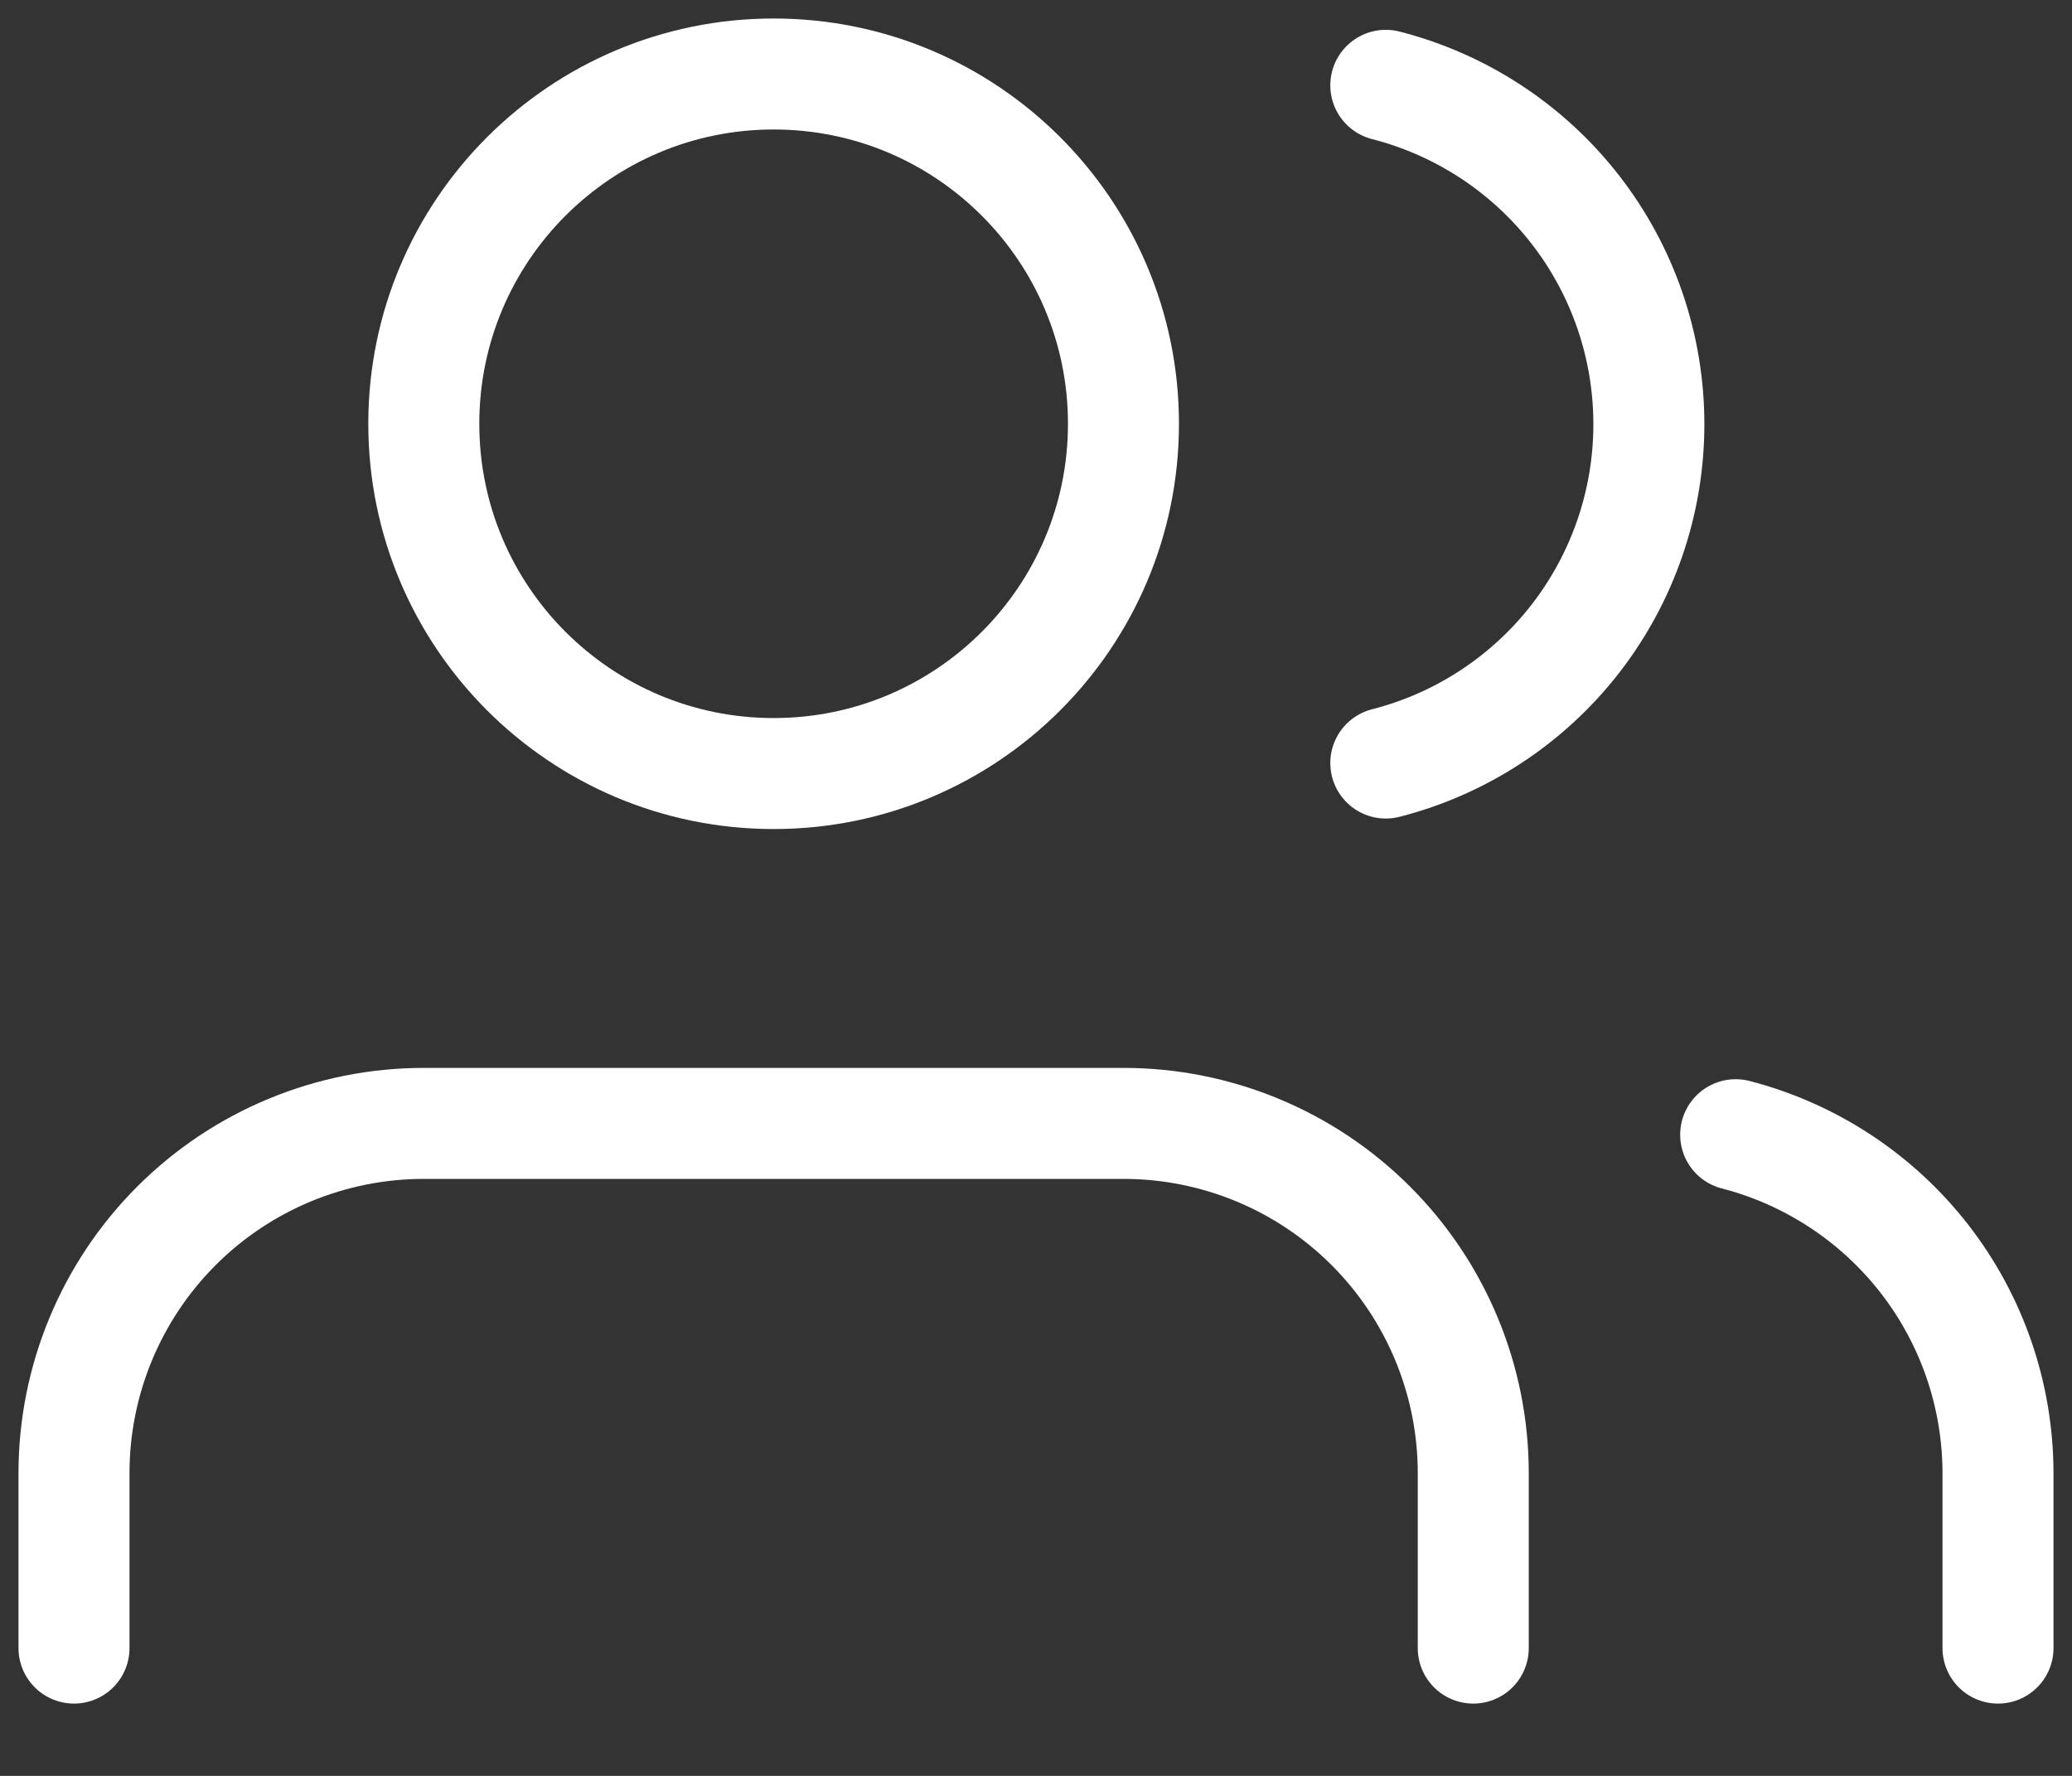
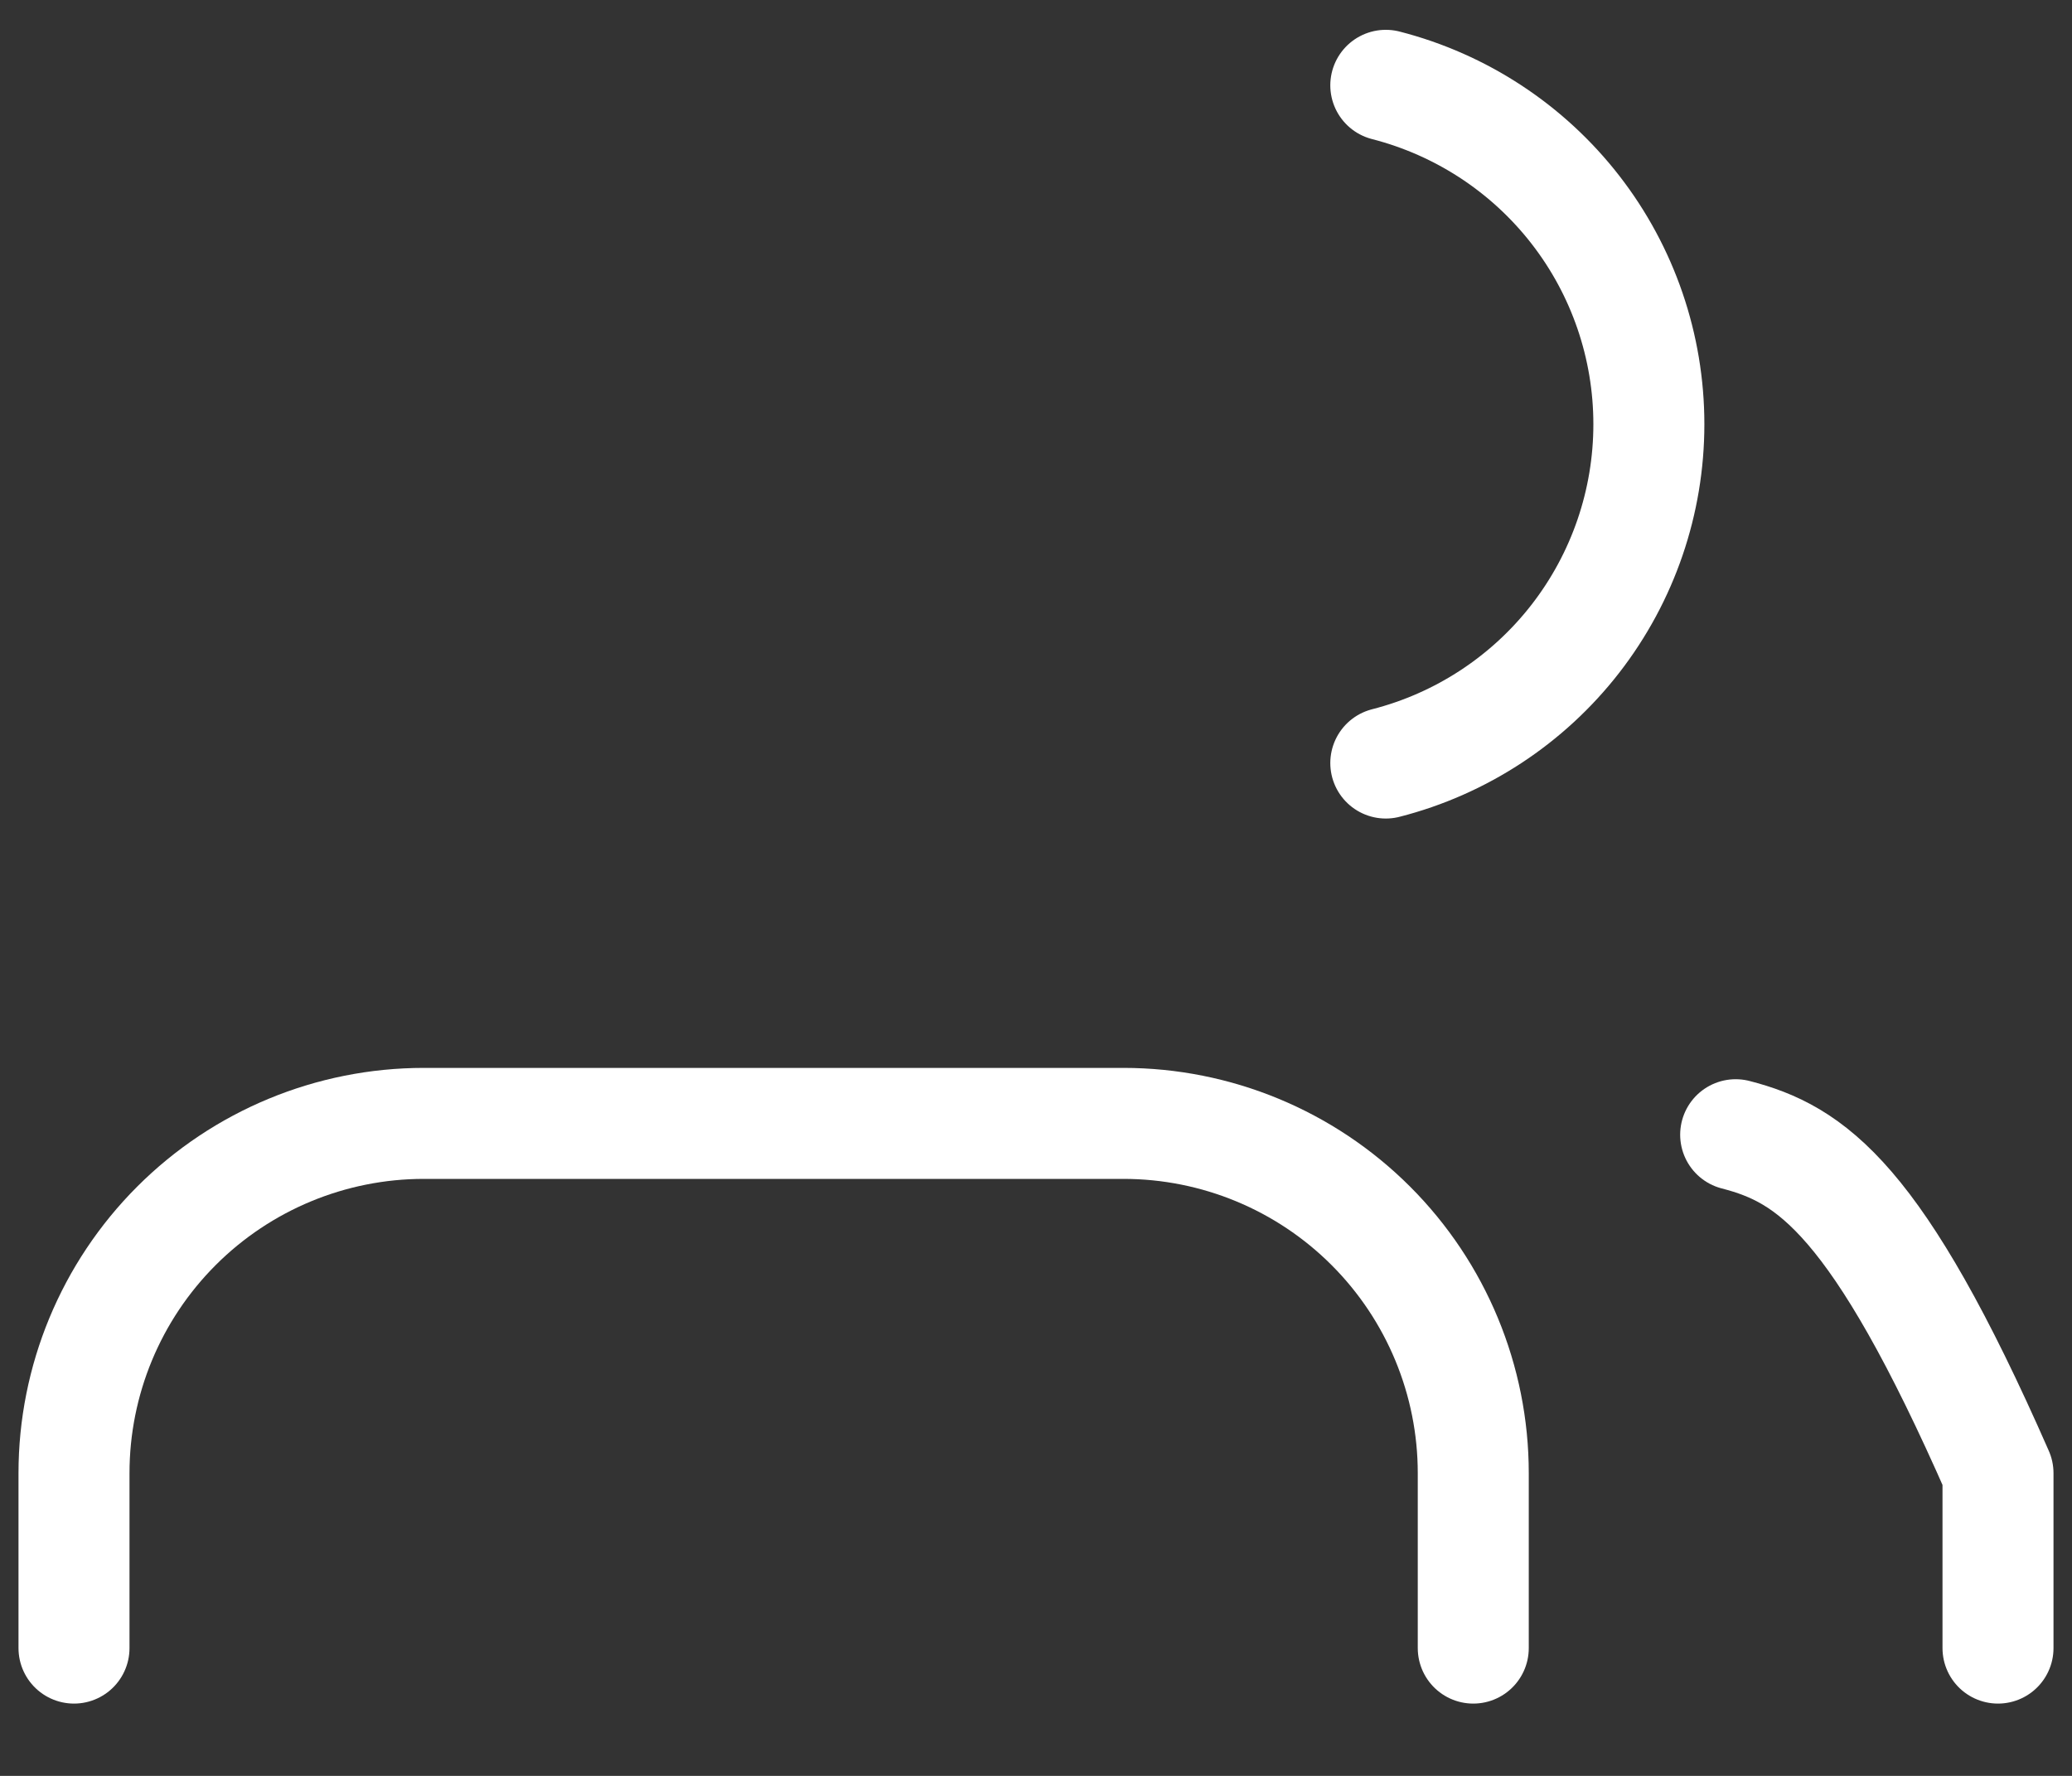
<svg xmlns="http://www.w3.org/2000/svg" width="28" height="24" viewBox="0 0 28 24" fill="none">
  <rect x="0" y="0" width="28" height="24" fill="#333333" stroke="none" />
  <path d="M19.909 22.273V19.909C19.909 18.655 19.411 17.453 18.524 16.566C17.638 15.68 16.436 15.182 15.182 15.182H5.727C4.474 15.182 3.271 15.68 2.385 16.566C1.498 17.453 1 18.655 1 19.909V22.273" stroke="white" stroke-width="1.5" stroke-linecap="round" stroke-linejoin="round" />
-   <path d="M10.455 10.454C13.065 10.454 15.182 8.338 15.182 5.727C15.182 3.116 13.065 1 10.455 1C7.844 1 5.727 3.116 5.727 5.727C5.727 8.338 7.844 10.454 10.455 10.454Z" stroke="white" stroke-width="1.5" stroke-linecap="round" stroke-linejoin="round" />
-   <path d="M27 22.273V19.909C26.999 18.862 26.651 17.844 26.009 17.016C25.367 16.189 24.469 15.597 23.455 15.335" stroke="white" stroke-width="1.5" stroke-linecap="round" stroke-linejoin="round" />
+   <path d="M27 22.273V19.909C25.367 16.189 24.469 15.597 23.455 15.335" stroke="white" stroke-width="1.5" stroke-linecap="round" stroke-linejoin="round" />
  <path d="M18.727 1.153C19.744 1.414 20.645 2.005 21.289 2.834C21.933 3.663 22.282 4.683 22.282 5.733C22.282 6.783 21.933 7.802 21.289 8.632C20.645 9.461 19.744 10.052 18.727 10.312" stroke="white" stroke-width="1.5" stroke-linecap="round" stroke-linejoin="round" />
</svg>